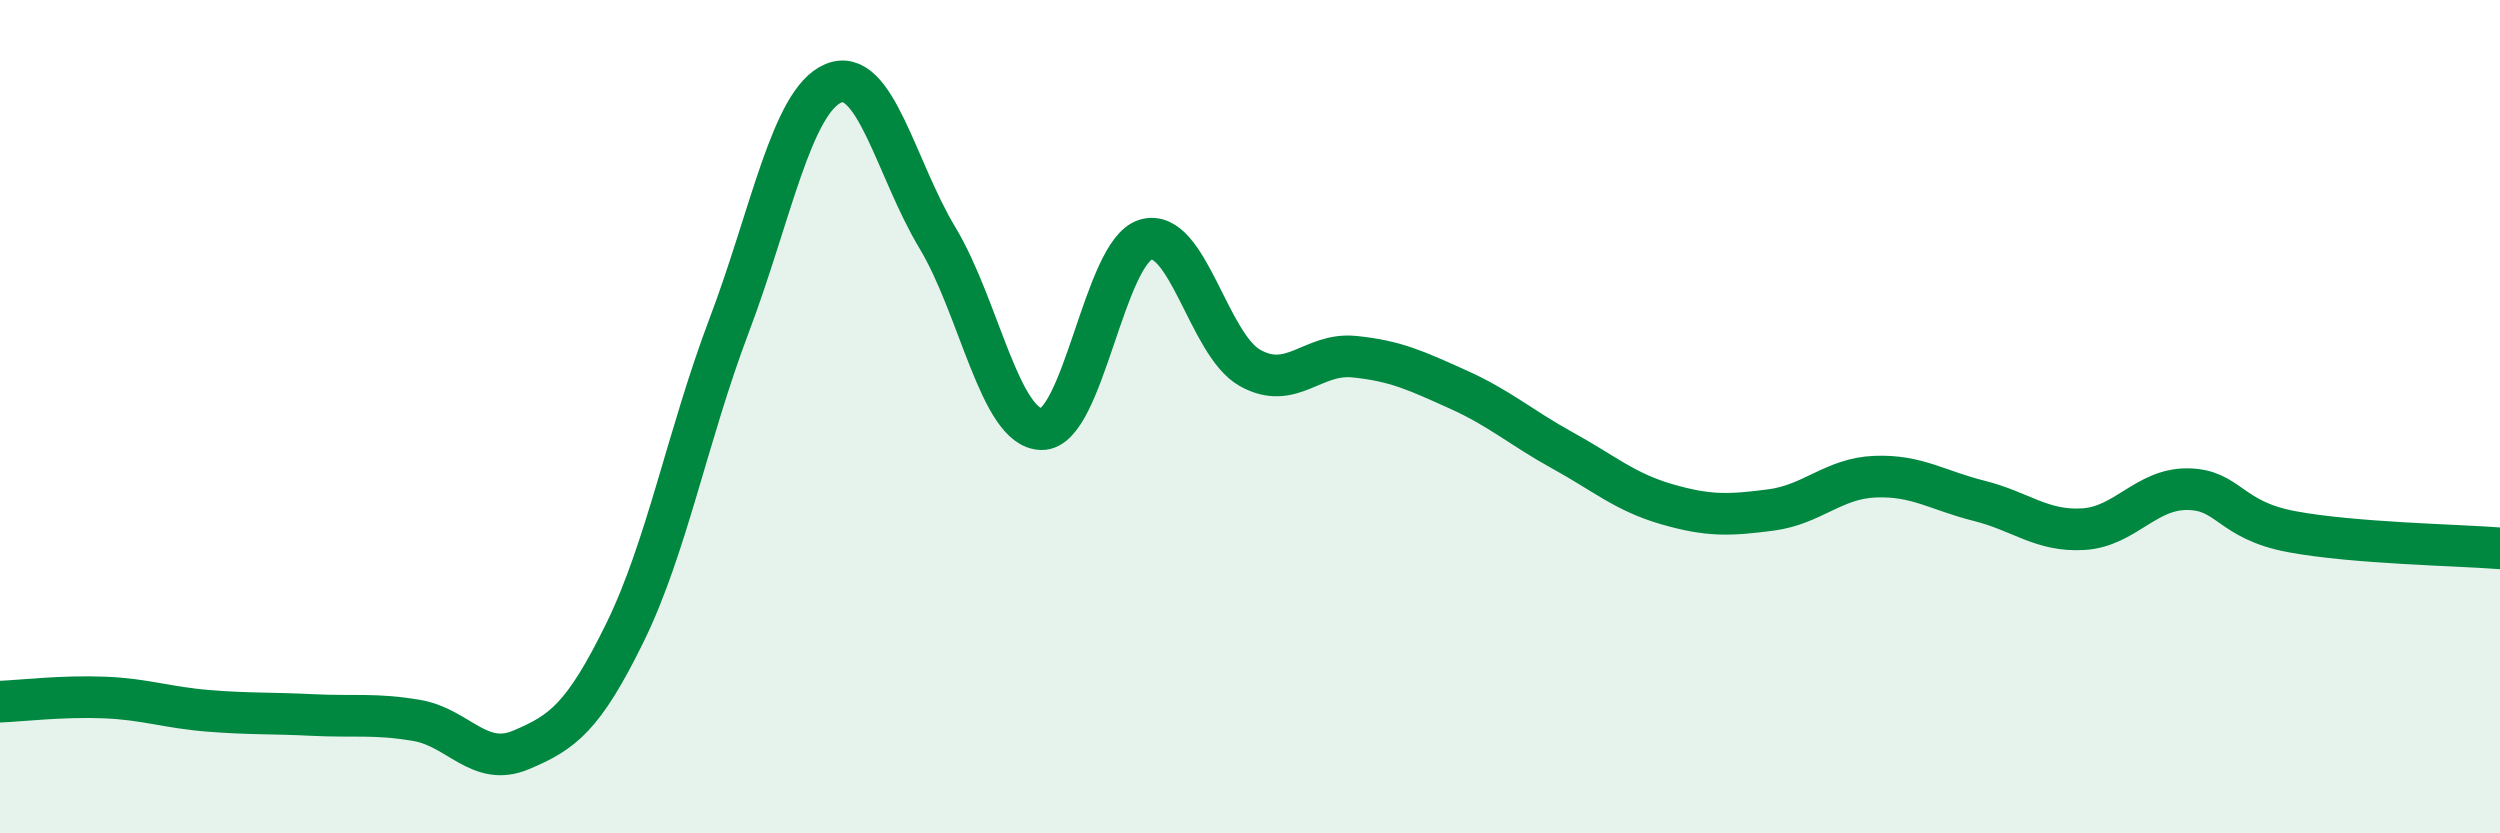
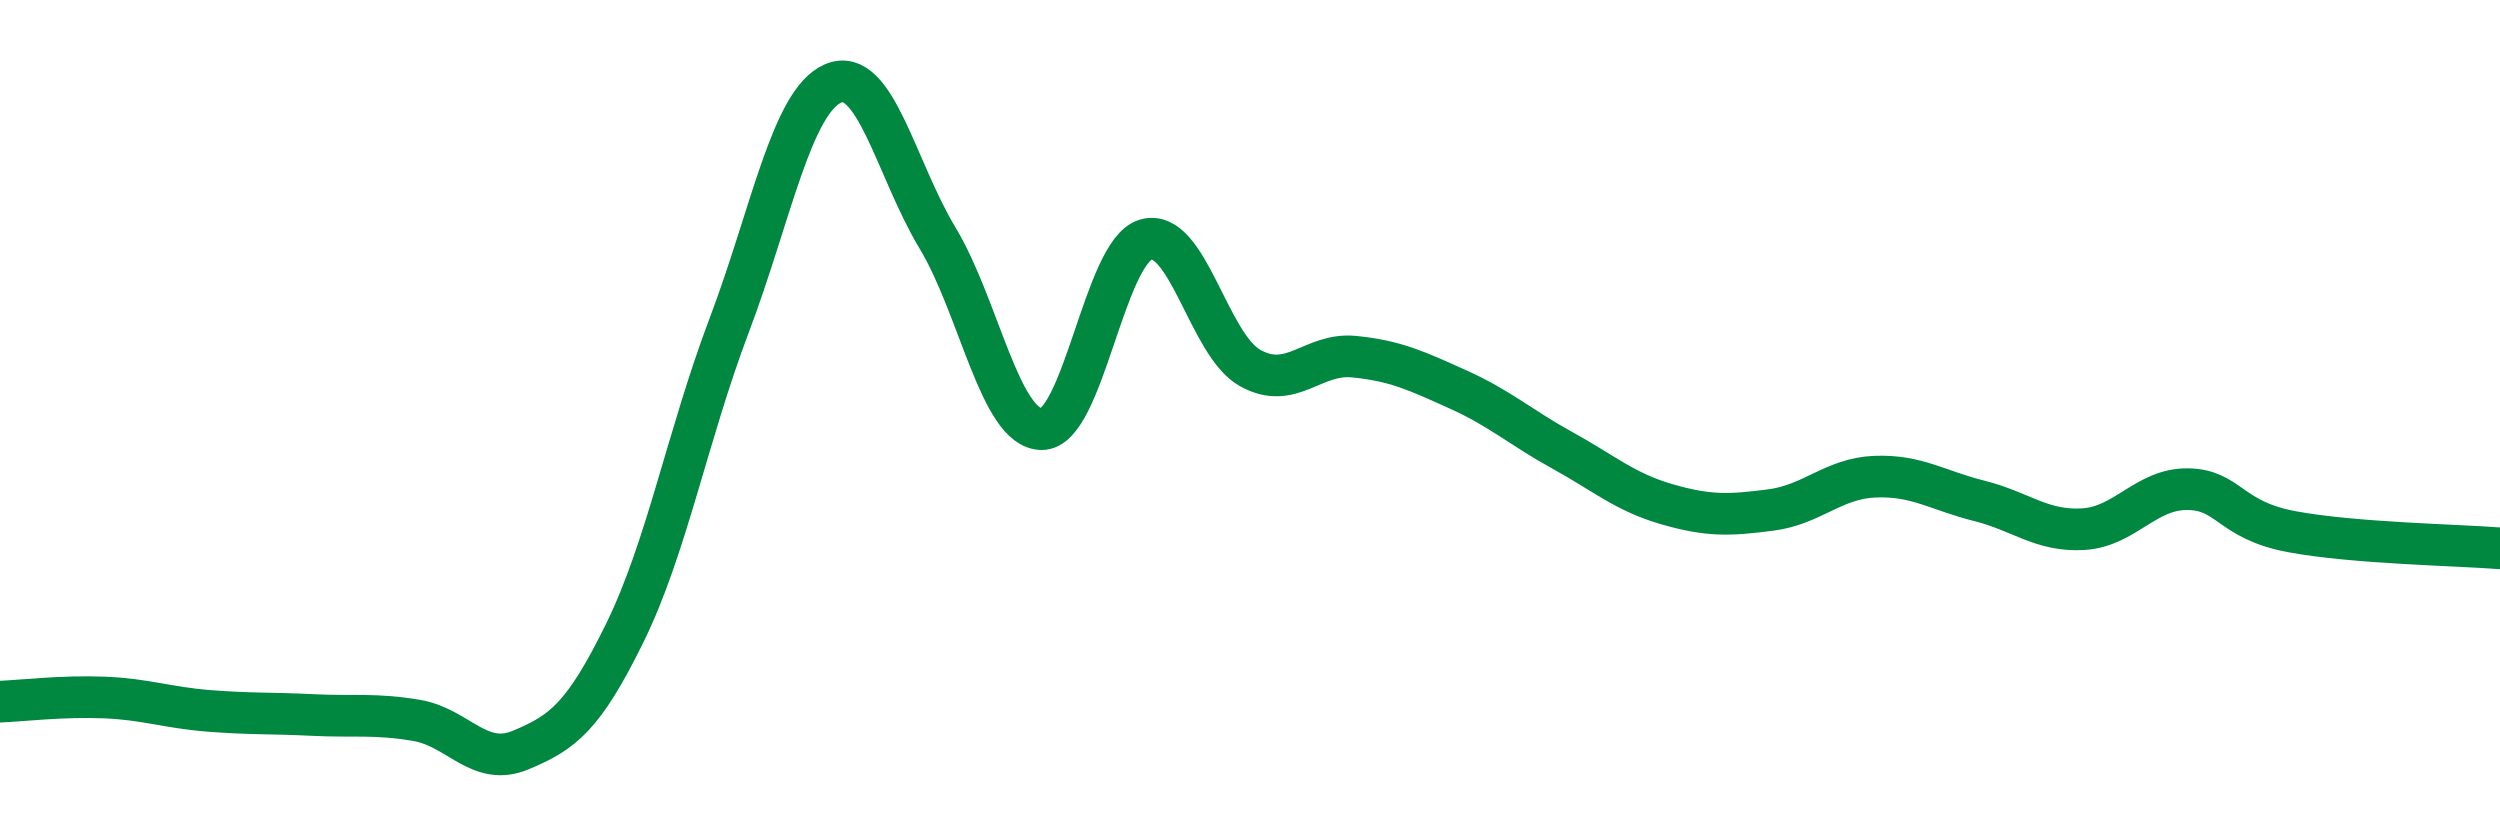
<svg xmlns="http://www.w3.org/2000/svg" width="60" height="20" viewBox="0 0 60 20">
-   <path d="M 0,16.84 C 0.5,16.82 1.5,16.7 2.5,16.74 C 3.5,16.78 4,16.98 5,17.06 C 6,17.14 6.5,17.11 7.5,17.16 C 8.5,17.21 9,17.12 10,17.29 C 11,17.46 11.5,18.42 12.5,18 C 13.5,17.58 14,17.22 15,15.18 C 16,13.14 16.5,10.45 17.5,7.81 C 18.5,5.17 19,2.42 20,2 C 21,1.58 21.5,4.05 22.5,5.71 C 23.5,7.37 24,10.29 25,10.3 C 26,10.31 26.5,6.04 27.5,5.75 C 28.5,5.46 29,8.27 30,8.83 C 31,9.39 31.5,8.46 32.5,8.56 C 33.5,8.66 34,8.9 35,9.35 C 36,9.8 36.5,10.26 37.5,10.81 C 38.5,11.36 39,11.81 40,12.1 C 41,12.39 41.5,12.37 42.5,12.24 C 43.5,12.11 44,11.48 45,11.44 C 46,11.4 46.5,11.77 47.5,12.02 C 48.5,12.27 49,12.76 50,12.7 C 51,12.64 51.5,11.73 52.5,11.74 C 53.5,11.75 53.5,12.48 55,12.76 C 56.5,13.04 59,13.08 60,13.16L60 20L0 20Z" fill="#008740" opacity="0.1" stroke-linecap="round" stroke-linejoin="round" />
  <path d="M 0,16.84 C 0.5,16.82 1.5,16.7 2.5,16.74 C 3.5,16.78 4,16.98 5,17.06 C 6,17.14 6.5,17.11 7.5,17.16 C 8.5,17.21 9,17.12 10,17.29 C 11,17.46 11.5,18.42 12.5,18 C 13.5,17.58 14,17.22 15,15.18 C 16,13.14 16.5,10.45 17.5,7.81 C 18.5,5.17 19,2.42 20,2 C 21,1.58 21.5,4.05 22.5,5.71 C 23.5,7.37 24,10.29 25,10.3 C 26,10.31 26.5,6.04 27.5,5.75 C 28.5,5.46 29,8.27 30,8.83 C 31,9.39 31.5,8.46 32.5,8.56 C 33.5,8.66 34,8.9 35,9.35 C 36,9.8 36.5,10.26 37.5,10.81 C 38.5,11.36 39,11.81 40,12.1 C 41,12.39 41.5,12.37 42.5,12.24 C 43.5,12.11 44,11.48 45,11.44 C 46,11.4 46.5,11.77 47.5,12.02 C 48.5,12.27 49,12.76 50,12.7 C 51,12.64 51.5,11.73 52.5,11.74 C 53.5,11.75 53.5,12.48 55,12.76 C 56.5,13.04 59,13.08 60,13.16" stroke="#008740" stroke-width="1" fill="none" stroke-linecap="round" stroke-linejoin="round" />
</svg>